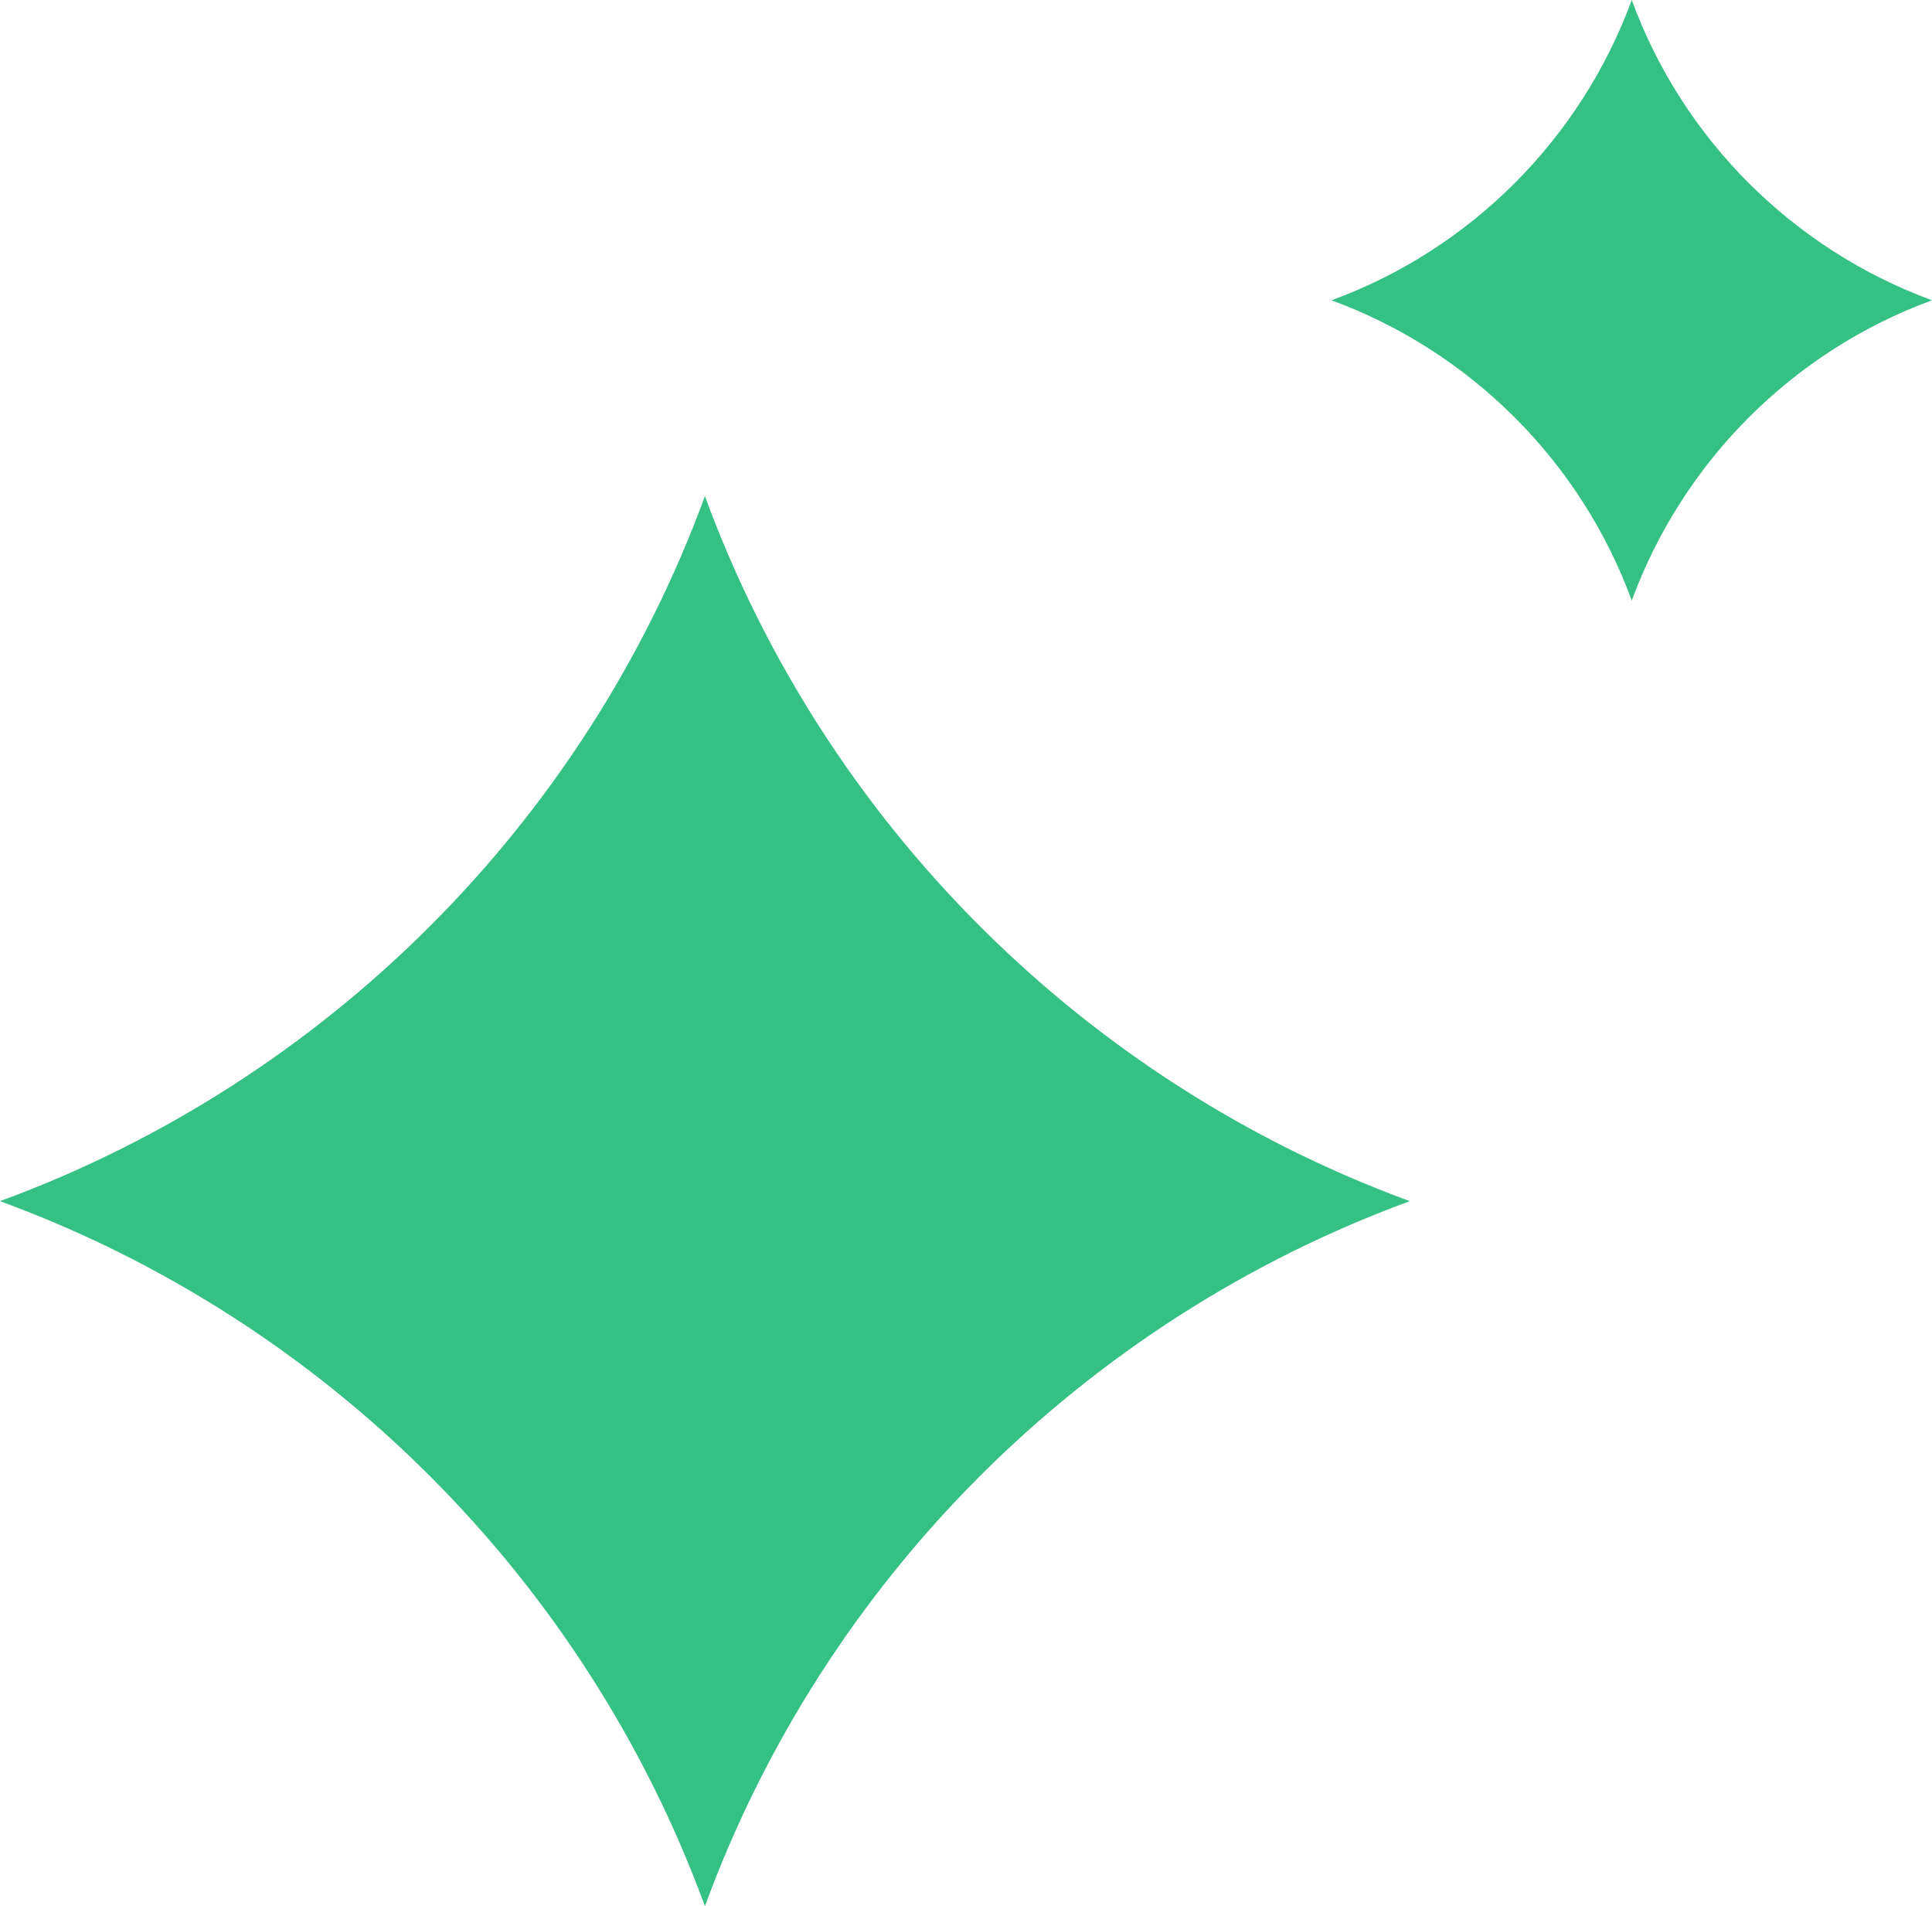
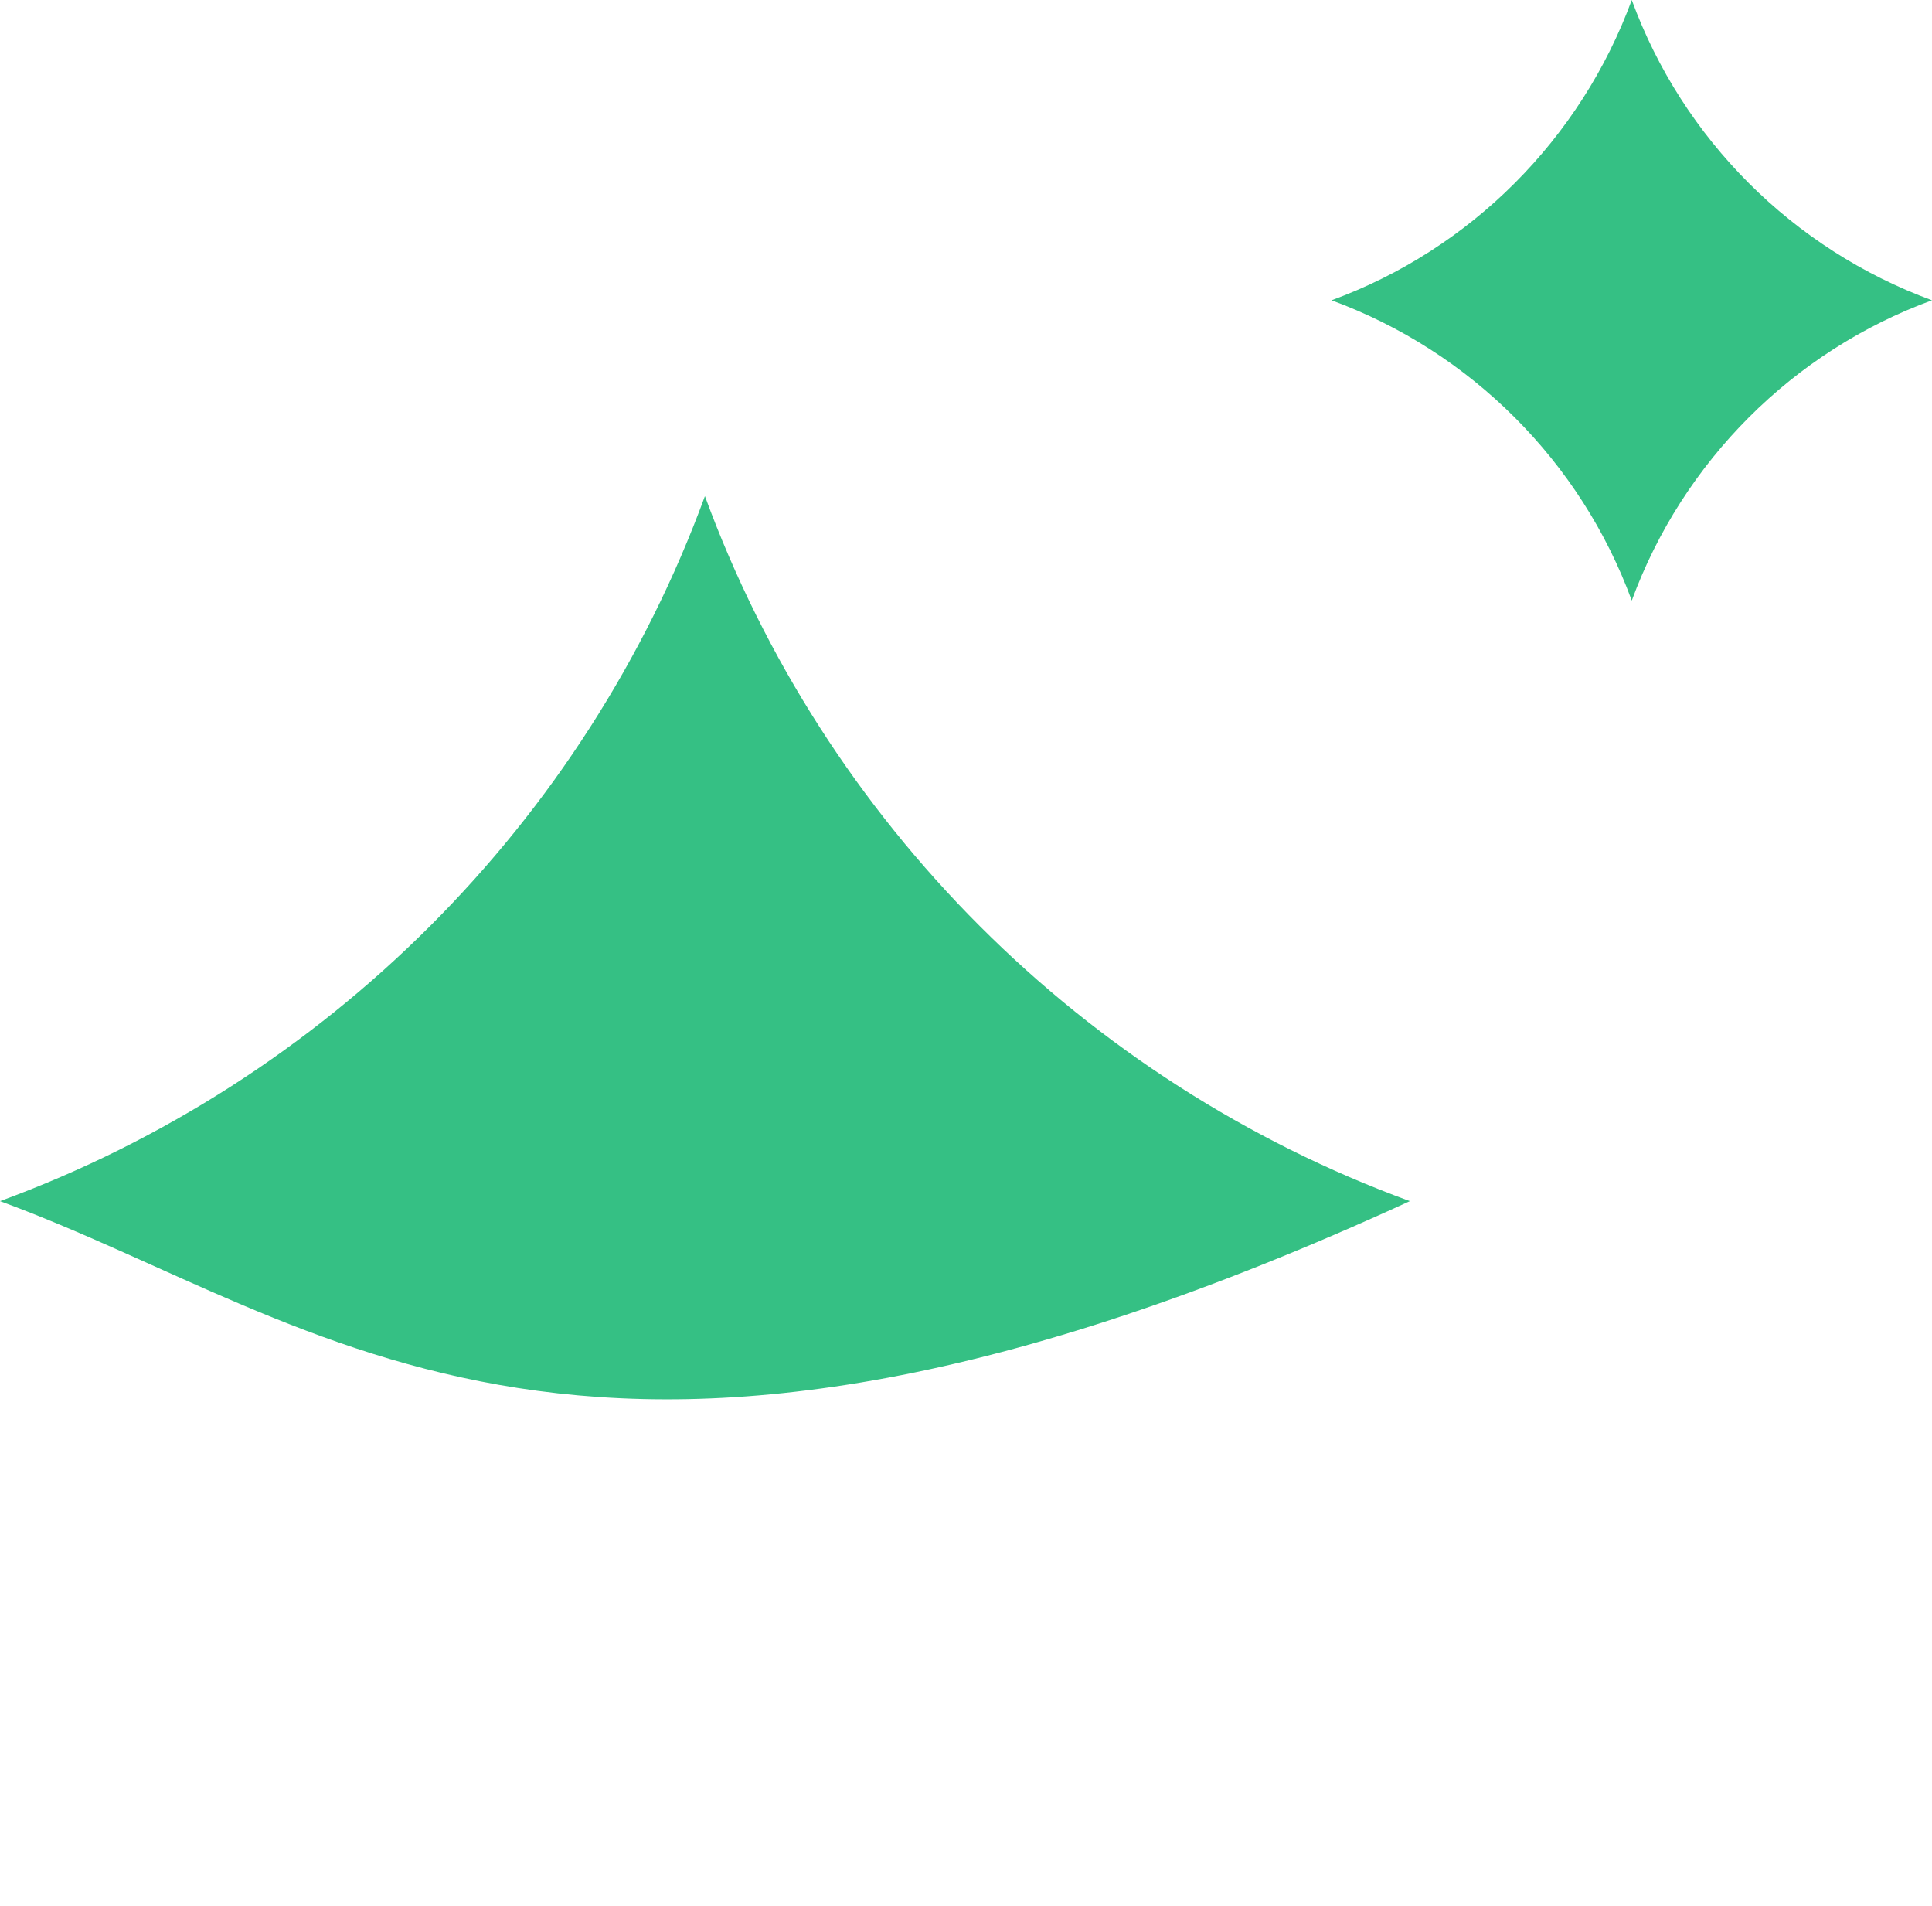
<svg xmlns="http://www.w3.org/2000/svg" width="74" height="73" viewBox="0 0 74 73" fill="none">
-   <path d="M27 19C31.579 31.493 41.5 41.421 54 46C41.507 50.579 31.579 60.5 27 73C22.421 60.507 12.5 50.579 0 46C12.493 41.421 22.421 31.5 27 19ZM62.5 0C64.448 5.325 68.675 9.545 74 11.5C68.675 13.448 64.455 17.675 62.5 23C60.552 17.675 56.325 13.455 51 11.5C56.325 9.552 60.545 5.325 62.5 0Z" fill="#35C084" />
+   <path d="M27 19C31.579 31.493 41.5 41.421 54 46C22.421 60.507 12.5 50.579 0 46C12.493 41.421 22.421 31.5 27 19ZM62.5 0C64.448 5.325 68.675 9.545 74 11.5C68.675 13.448 64.455 17.675 62.5 23C60.552 17.675 56.325 13.455 51 11.5C56.325 9.552 60.545 5.325 62.5 0Z" fill="#35C084" />
</svg>